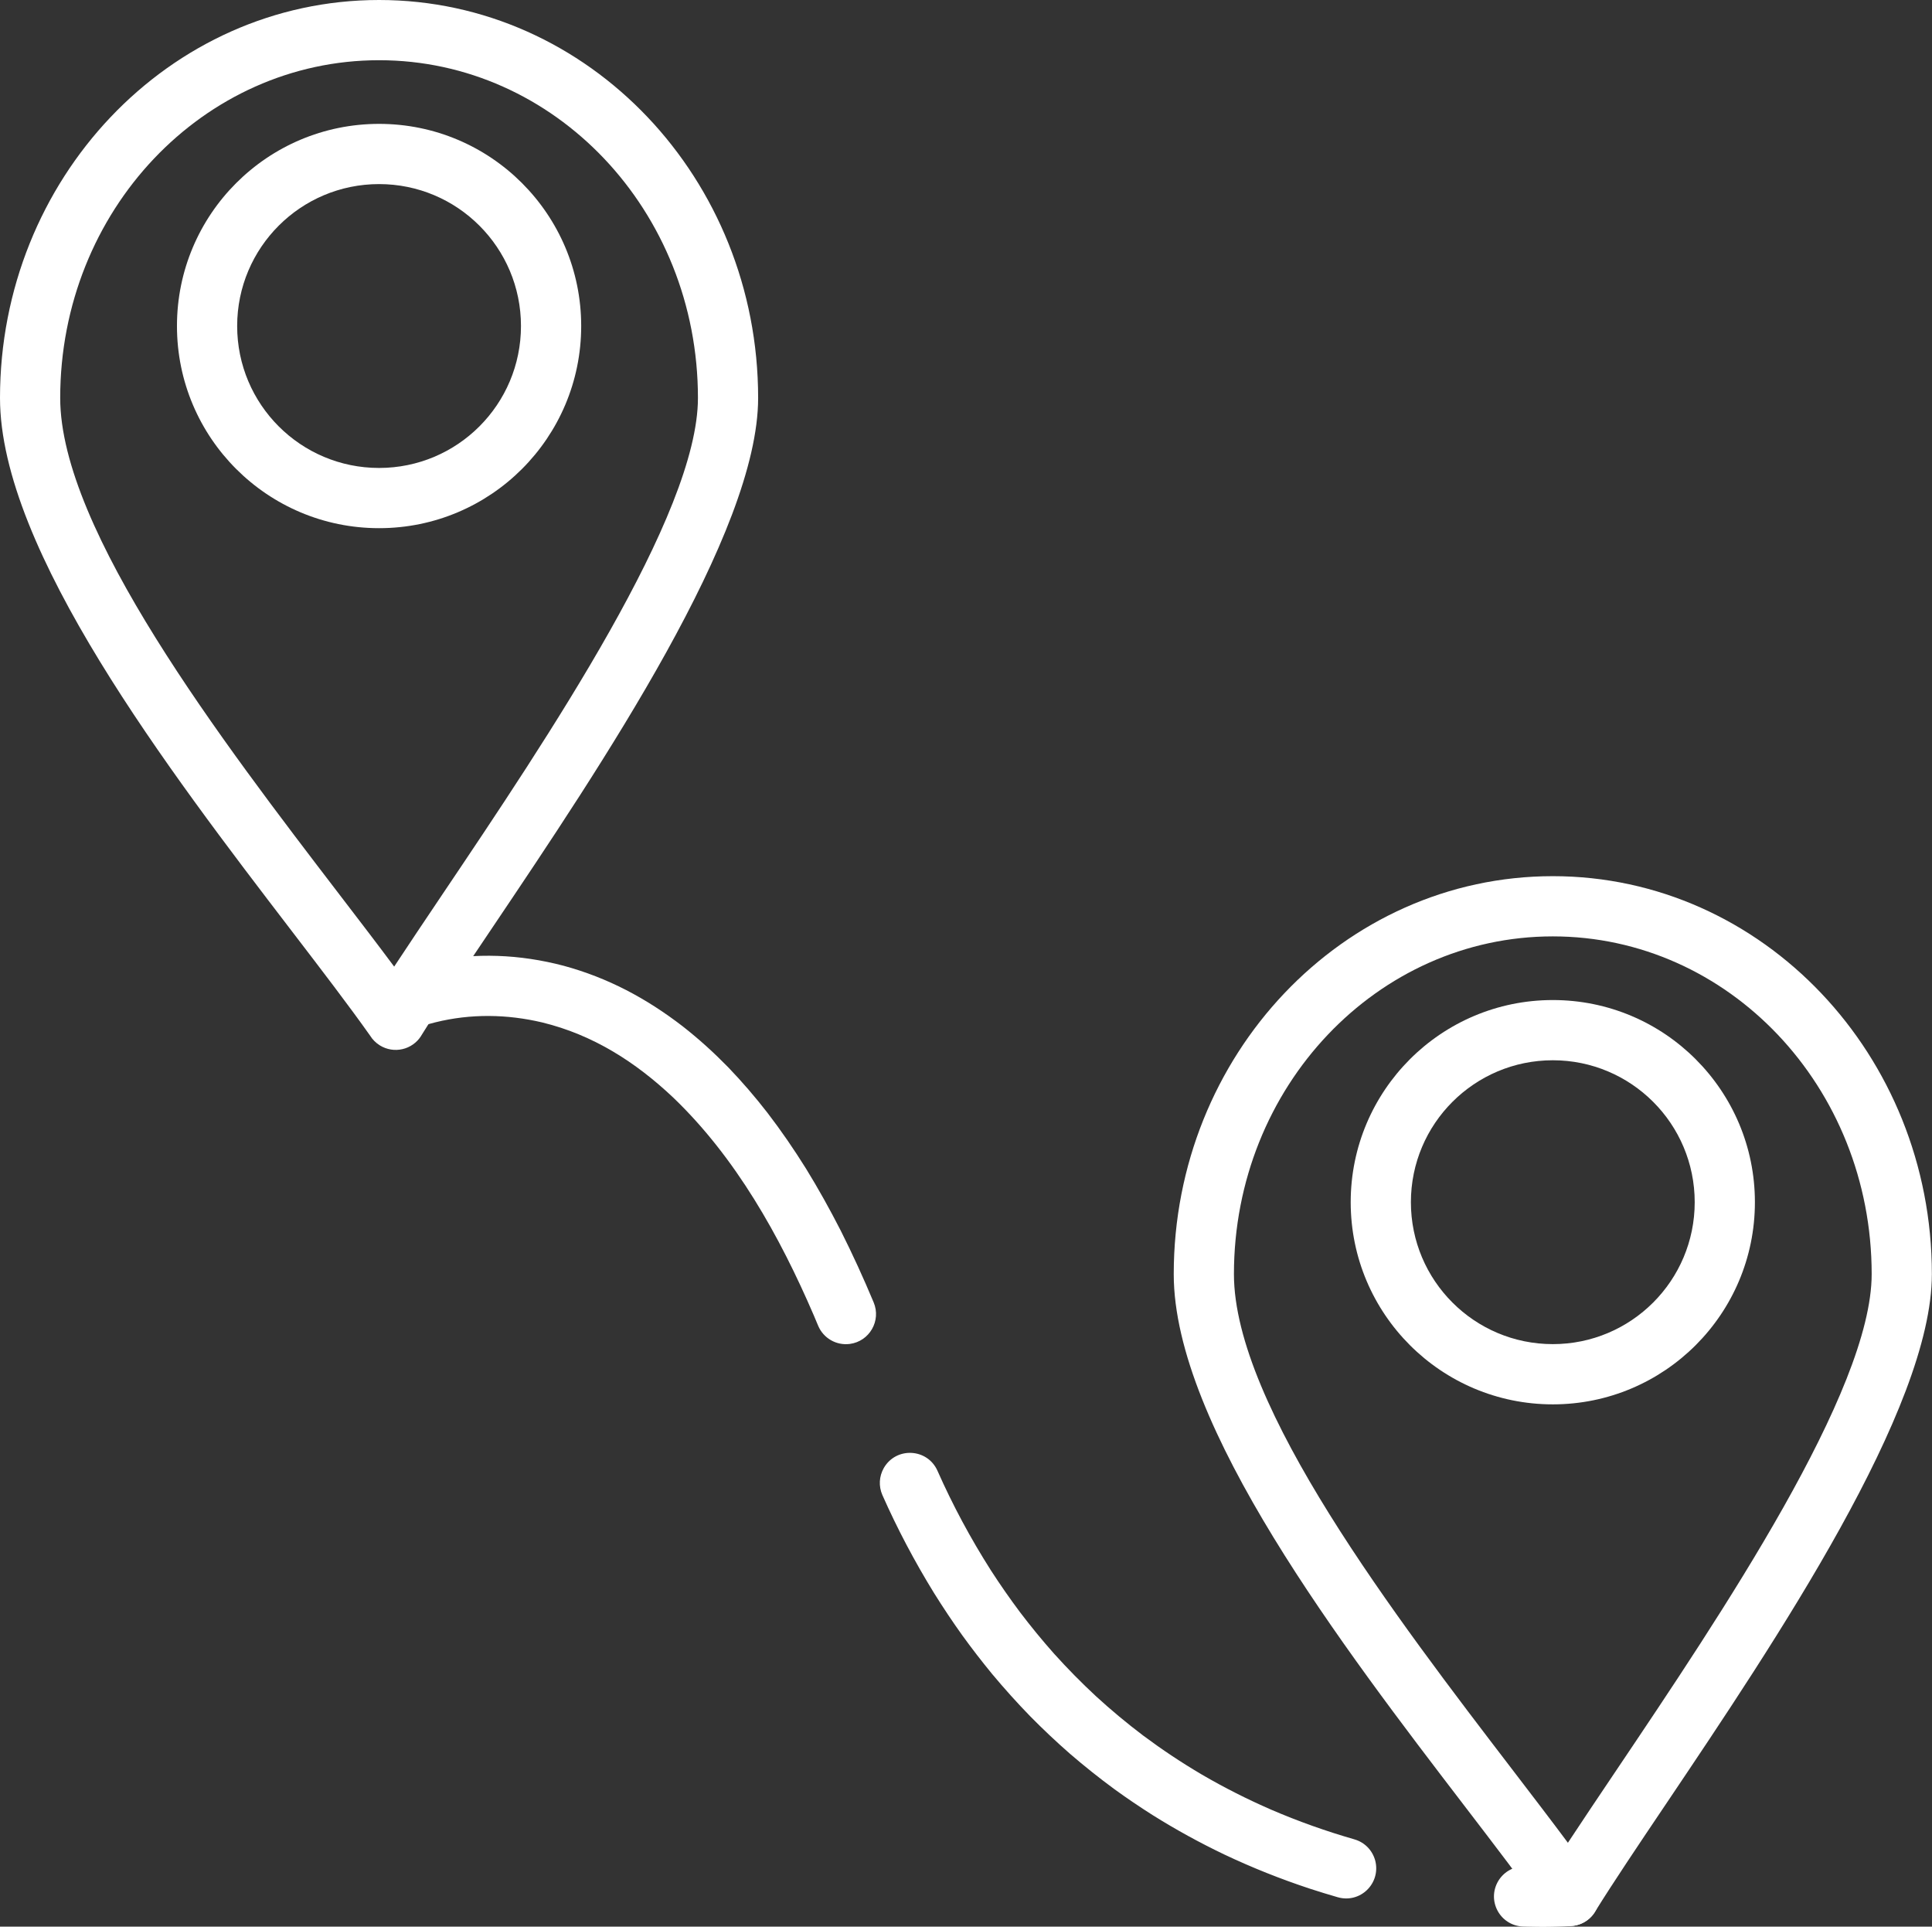
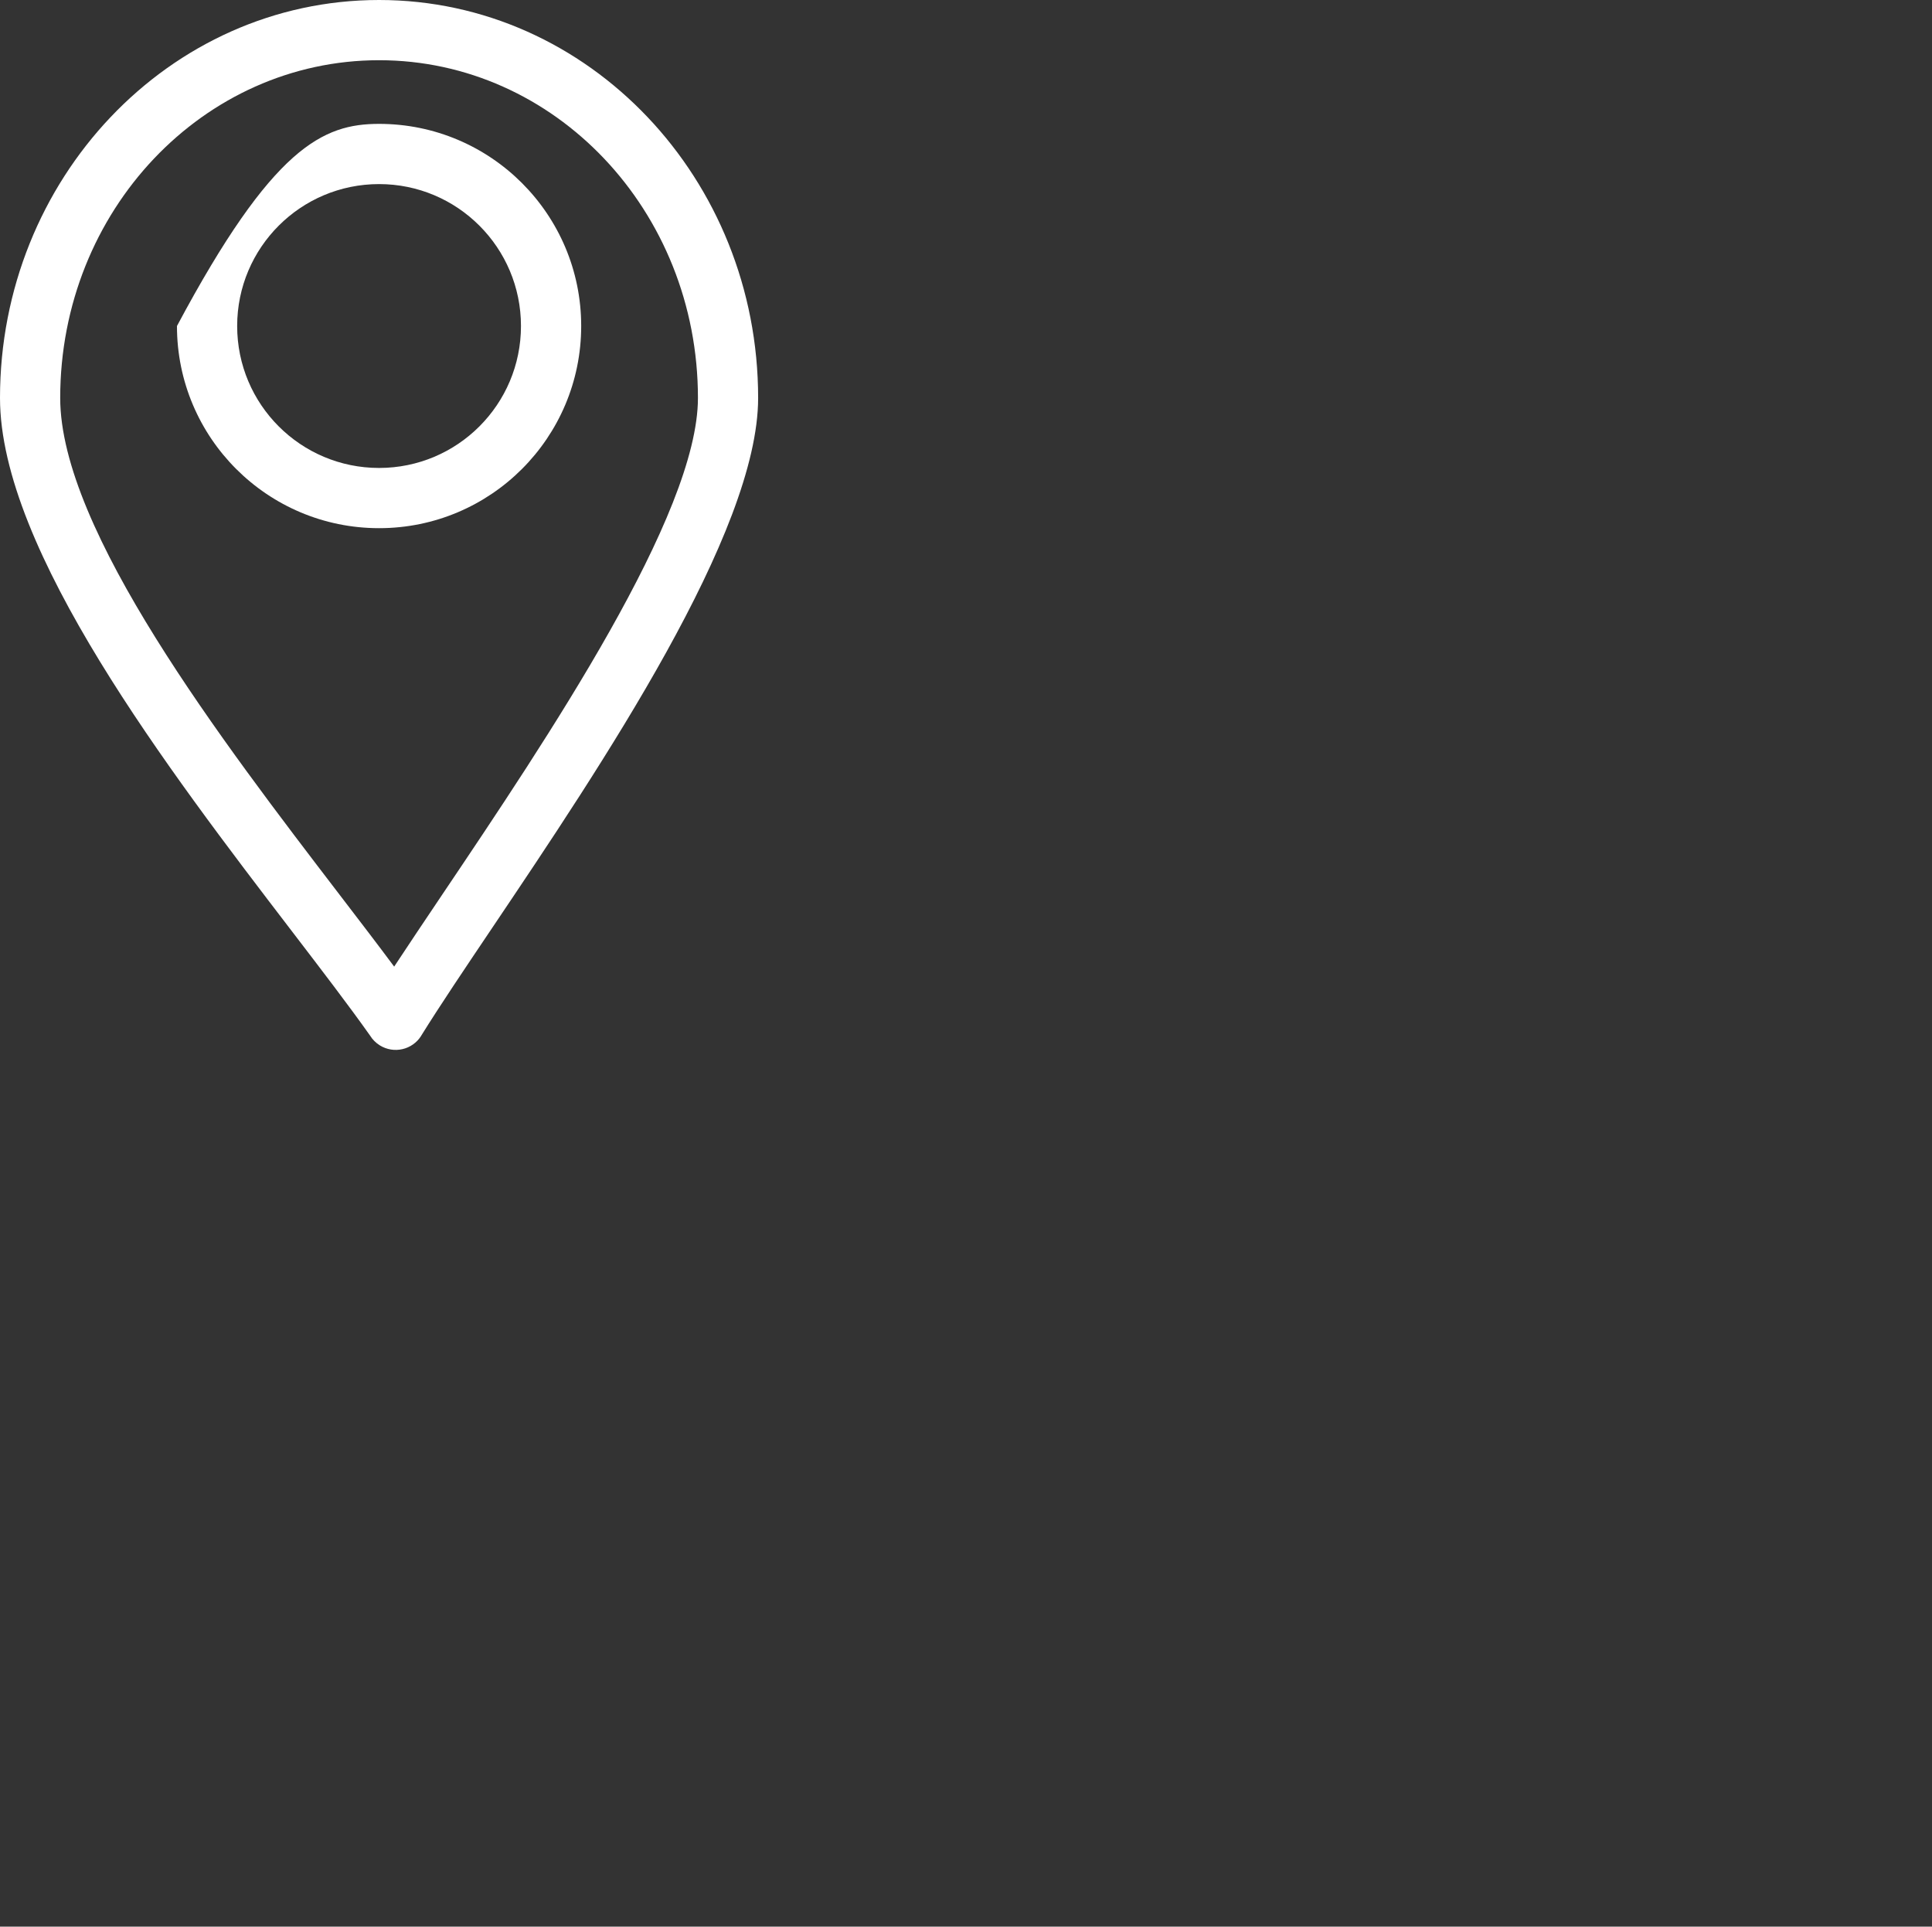
<svg xmlns="http://www.w3.org/2000/svg" fill="#ffffff" height="368.6" preserveAspectRatio="xMidYMid meet" version="1" viewBox="0.0 0.0 369.7 368.6" width="369.7" zoomAndPan="magnify">
  <rect x="0.0" y="0.0" width="369.7" height="368.6" fill="#333333" stroke="none" />
  <defs>
    <clipPath id="a">
-       <path d="M 224 167 L 369.68 167 L 369.68 368.641 L 224 368.641 Z M 224 167" />
-     </clipPath>
+       </clipPath>
    <clipPath id="b">
-       <path d="M 71 182 L 307 182 L 307 368.641 L 71 368.641 Z M 71 182" />
-     </clipPath>
+       </clipPath>
  </defs>
  <g>
    <g clip-path="url(#a)" id="change1_5">
      <path d="M 295.414 365.746 C 291.387 360.055 286.188 353.266 280.449 345.773 C 256.914 315.039 224.602 272.832 224.602 243.762 C 224.602 222.812 232.688 203.816 245.758 190.039 C 258.898 176.191 277.062 167.625 297.141 167.625 C 317.215 167.625 335.383 176.191 348.52 190.039 C 361.594 203.816 369.676 222.812 369.676 243.762 C 369.676 269.5 339.789 313.926 318.762 345.184 C 313.492 353.012 308.801 359.984 305.203 365.766 L 300.32 362.727 L 305.211 365.77 C 303.531 368.473 299.98 369.297 297.277 367.617 C 296.492 367.129 295.867 366.484 295.414 365.746 Z M 289.586 338.797 C 293.352 343.719 296.891 348.34 300.027 352.551 C 302.738 348.426 305.867 343.777 309.219 338.793 C 329.43 308.754 358.156 266.055 358.156 243.762 C 358.156 225.848 351.293 209.652 340.195 197.957 C 329.168 186.336 313.941 179.145 297.141 179.145 C 280.336 179.145 265.109 186.336 254.082 197.957 C 242.984 209.652 236.121 225.848 236.121 243.762 C 236.121 268.973 267.055 309.375 289.586 338.797" fill="inherit" />
    </g>
    <g id="change1_2">
-       <path d="M 297.141 191.324 C 307.82 191.324 317.488 195.652 324.484 202.652 C 331.484 209.652 335.812 219.32 335.812 230 C 335.812 240.68 331.484 250.348 324.484 257.348 C 317.488 264.344 307.816 268.676 297.141 268.676 C 286.461 268.676 276.789 264.344 269.793 257.348 C 262.797 250.348 258.465 240.68 258.465 230 C 258.465 219.32 262.797 209.652 269.793 202.652 C 276.789 195.652 286.461 191.324 297.141 191.324 Z M 316.34 210.797 C 311.426 205.887 304.637 202.844 297.141 202.844 C 289.641 202.844 282.852 205.887 277.938 210.797 C 273.023 215.711 269.984 222.5 269.984 230 C 269.984 237.496 273.023 244.289 277.938 249.199 C 282.852 254.117 289.641 257.152 297.141 257.152 C 304.637 257.152 311.426 254.113 316.34 249.199 C 321.254 244.289 324.293 237.496 324.293 230 C 324.293 222.5 321.254 215.711 316.34 210.797" fill="inherit" />
-     </g>
+       </g>
    <g clip-path="url(#b)" id="change1_1">
-       <path d="M 74.691 186.336 C 72.262 187.461 70.934 190.07 71.445 192.695 C 72.184 196.359 76.09 198.328 79.488 196.812 C 79.449 196.828 79.418 196.844 79.488 196.809 L 79.48 196.816 C 80.668 196.297 82.074 195.898 83.328 195.582 C 90.07 193.914 97.008 194.012 103.758 195.609 C 113.473 197.98 121.594 203.156 128.816 209.973 C 140.816 221.465 149.207 236.516 155.723 251.645 L 156.562 253.641 C 157.566 256.023 160.035 257.445 162.602 257.117 C 166.379 256.633 168.656 252.672 167.18 249.168 C 165.223 244.488 163.145 239.938 160.863 235.406 C 158.789 231.352 156.613 227.441 154.227 223.562 C 151.918 219.867 149.508 216.352 146.855 212.891 C 144.465 209.816 142 206.945 139.301 204.141 C 136.543 201.324 133.73 198.773 130.629 196.344 C 123.66 190.98 116.344 187.074 107.844 184.762 C 99.457 182.559 91.027 182.223 82.527 183.949 C 79.836 184.516 77.219 185.254 74.691 186.336 Z M 300.797 368.469 C 302.914 368.289 304.703 367 305.582 365.074 C 307.336 361.035 304.234 356.66 299.852 356.988 L 299.844 356.988 L 299.852 356.988 Z M 299.844 356.988 L 299.859 356.984 Z M 299.844 356.988 L 300.797 368.469 L 300.762 368.469 L 300.711 368.477 L 300.688 368.477 L 300.637 368.48 L 300.562 368.484 L 300.488 368.492 L 300.41 368.496 L 300.34 368.5 L 300.238 368.508 L 300.125 368.512 L 300.016 368.52 L 299.898 368.527 L 299.773 368.531 L 299.633 368.539 L 299.48 368.547 L 299.332 368.555 L 299.172 368.562 L 299.004 368.57 L 298.828 368.574 L 298.445 368.59 L 298.246 368.594 L 298.031 368.602 L 297.82 368.609 L 297.598 368.613 L 297.359 368.617 L 297.121 368.625 L 296.879 368.629 L 296.621 368.633 L 296.359 368.633 L 296.09 368.637 L 295.812 368.641 L 294.641 368.641 L 294.328 368.637 L 294.008 368.633 L 293.684 368.629 L 293.352 368.625 L 293.016 368.617 L 292.672 368.613 L 292.316 368.605 L 291.961 368.594 L 291.594 368.582 L 291.449 368.578 C 287.047 368.41 284.453 363.641 286.707 359.852 C 287.801 358.055 289.727 357 291.836 357.066 L 291.945 357.07 L 292.277 357.078 L 292.602 357.086 L 292.922 357.094 L 293.23 357.102 L 293.539 357.105 L 293.84 357.109 L 294.133 357.113 L 294.422 357.117 L 294.699 357.117 L 294.973 357.121 L 295.5 357.121 L 295.754 357.117 L 295.996 357.117 L 296.234 357.113 L 296.469 357.113 L 296.914 357.105 L 297.121 357.102 L 297.32 357.098 L 297.52 357.09 L 297.711 357.086 L 297.887 357.082 L 298.062 357.074 L 298.227 357.07 L 298.379 357.062 L 298.535 357.059 L 298.676 357.051 L 298.812 357.047 L 298.941 357.039 L 299.059 357.035 L 299.164 357.027 L 299.27 357.023 L 299.367 357.02 L 299.457 357.012 L 299.59 357.004 L 299.664 357 L 299.719 356.996 L 299.762 356.992 L 299.785 356.992 L 299.812 356.988 Z M 255.98 362.969 C 260.297 364.203 264.262 360.328 263.164 355.98 C 262.629 354.004 261.172 352.484 259.199 351.906 C 253.719 350.328 248.461 348.461 243.219 346.207 C 238.645 344.211 234.297 342.016 229.984 339.504 C 226.082 337.203 222.402 334.758 218.77 332.051 C 215.625 329.672 212.664 327.211 209.754 324.547 C 206.922 321.922 204.277 319.234 201.691 316.363 C 199.406 313.789 197.273 311.188 195.191 308.445 C 193.219 305.812 191.379 303.164 189.594 300.402 C 185.715 294.301 182.328 288.004 179.395 281.391 C 177.484 277.07 171.5 276.754 169.129 280.836 C 168.215 282.453 168.109 284.32 168.848 286.023 C 171.723 292.512 175.008 298.719 178.727 304.762 C 180.453 307.527 182.23 310.191 184.125 312.844 C 185.961 315.379 187.84 317.812 189.824 320.23 C 192.176 323.047 194.578 325.719 197.137 328.352 C 199.602 330.852 202.105 333.211 204.746 335.523 C 207.527 337.918 210.336 340.156 213.289 342.328 C 215.664 344.047 218.055 345.664 220.527 347.234 C 225.02 350.047 229.547 352.531 234.324 354.816 C 239.648 357.332 245.004 359.465 250.594 361.316 C 252.383 361.898 254.172 362.449 255.98 362.969 Z M 79.5 196.805 L 79.504 196.805 L 79.5 196.805" fill="inherit" />
-     </g>
+       </g>
    <g id="change1_3">
      <path d="M 70.812 198.121 C 66.785 192.43 61.586 185.641 55.848 178.148 C 32.316 147.41 0 105.207 0 76.137 C 0 55.184 8.086 36.188 21.156 22.414 C 34.297 8.566 52.461 0 72.539 0 C 92.613 0 110.781 8.566 123.922 22.414 C 136.992 36.188 145.074 55.184 145.074 76.137 C 145.074 101.875 115.188 146.301 94.16 177.555 C 88.891 185.387 84.199 192.355 80.602 198.141 L 75.719 195.102 L 80.609 198.145 C 78.93 200.848 75.379 201.672 72.676 199.992 C 71.895 199.504 71.266 198.859 70.812 198.121 Z M 64.98 171.172 C 68.75 176.09 72.289 180.711 75.426 184.926 C 78.137 180.801 81.266 176.152 84.617 171.164 C 104.828 141.129 133.555 98.426 133.555 76.137 C 133.555 58.219 126.691 42.027 115.594 30.332 C 104.566 18.711 89.344 11.52 72.539 11.52 C 55.734 11.52 40.512 18.711 29.48 30.332 C 18.383 42.027 11.52 58.219 11.52 76.137 C 11.52 101.348 42.453 141.75 64.98 171.172" fill="inherit" />
    </g>
    <g id="change1_4">
-       <path d="M 72.539 23.699 C 83.219 23.699 92.887 28.027 99.887 35.027 C 106.883 42.027 111.215 51.695 111.215 62.371 C 111.215 73.051 106.883 82.723 99.887 89.719 C 92.887 96.719 83.219 101.047 72.539 101.047 C 61.859 101.047 52.191 96.719 45.191 89.719 C 38.191 82.723 33.863 73.051 33.863 62.371 C 33.863 51.695 38.191 42.027 45.191 35.027 C 52.191 28.027 61.859 23.699 72.539 23.699 Z M 91.738 43.172 C 86.828 38.258 80.035 35.219 72.539 35.219 C 65.039 35.219 58.25 38.258 53.336 43.172 C 48.422 48.086 45.383 54.875 45.383 62.371 C 45.383 69.871 48.422 76.66 53.336 81.574 C 58.25 86.488 65.039 89.527 72.539 89.527 C 80.035 89.527 86.828 86.488 91.738 81.574 C 96.652 76.66 99.691 69.871 99.691 62.371 C 99.691 54.875 96.652 48.086 91.738 43.172" fill="inherit" />
+       <path d="M 72.539 23.699 C 83.219 23.699 92.887 28.027 99.887 35.027 C 106.883 42.027 111.215 51.695 111.215 62.371 C 111.215 73.051 106.883 82.723 99.887 89.719 C 92.887 96.719 83.219 101.047 72.539 101.047 C 61.859 101.047 52.191 96.719 45.191 89.719 C 38.191 82.723 33.863 73.051 33.863 62.371 C 52.191 28.027 61.859 23.699 72.539 23.699 Z M 91.738 43.172 C 86.828 38.258 80.035 35.219 72.539 35.219 C 65.039 35.219 58.25 38.258 53.336 43.172 C 48.422 48.086 45.383 54.875 45.383 62.371 C 45.383 69.871 48.422 76.66 53.336 81.574 C 58.25 86.488 65.039 89.527 72.539 89.527 C 80.035 89.527 86.828 86.488 91.738 81.574 C 96.652 76.66 99.691 69.871 99.691 62.371 C 99.691 54.875 96.652 48.086 91.738 43.172" fill="inherit" />
    </g>
  </g>
</svg>